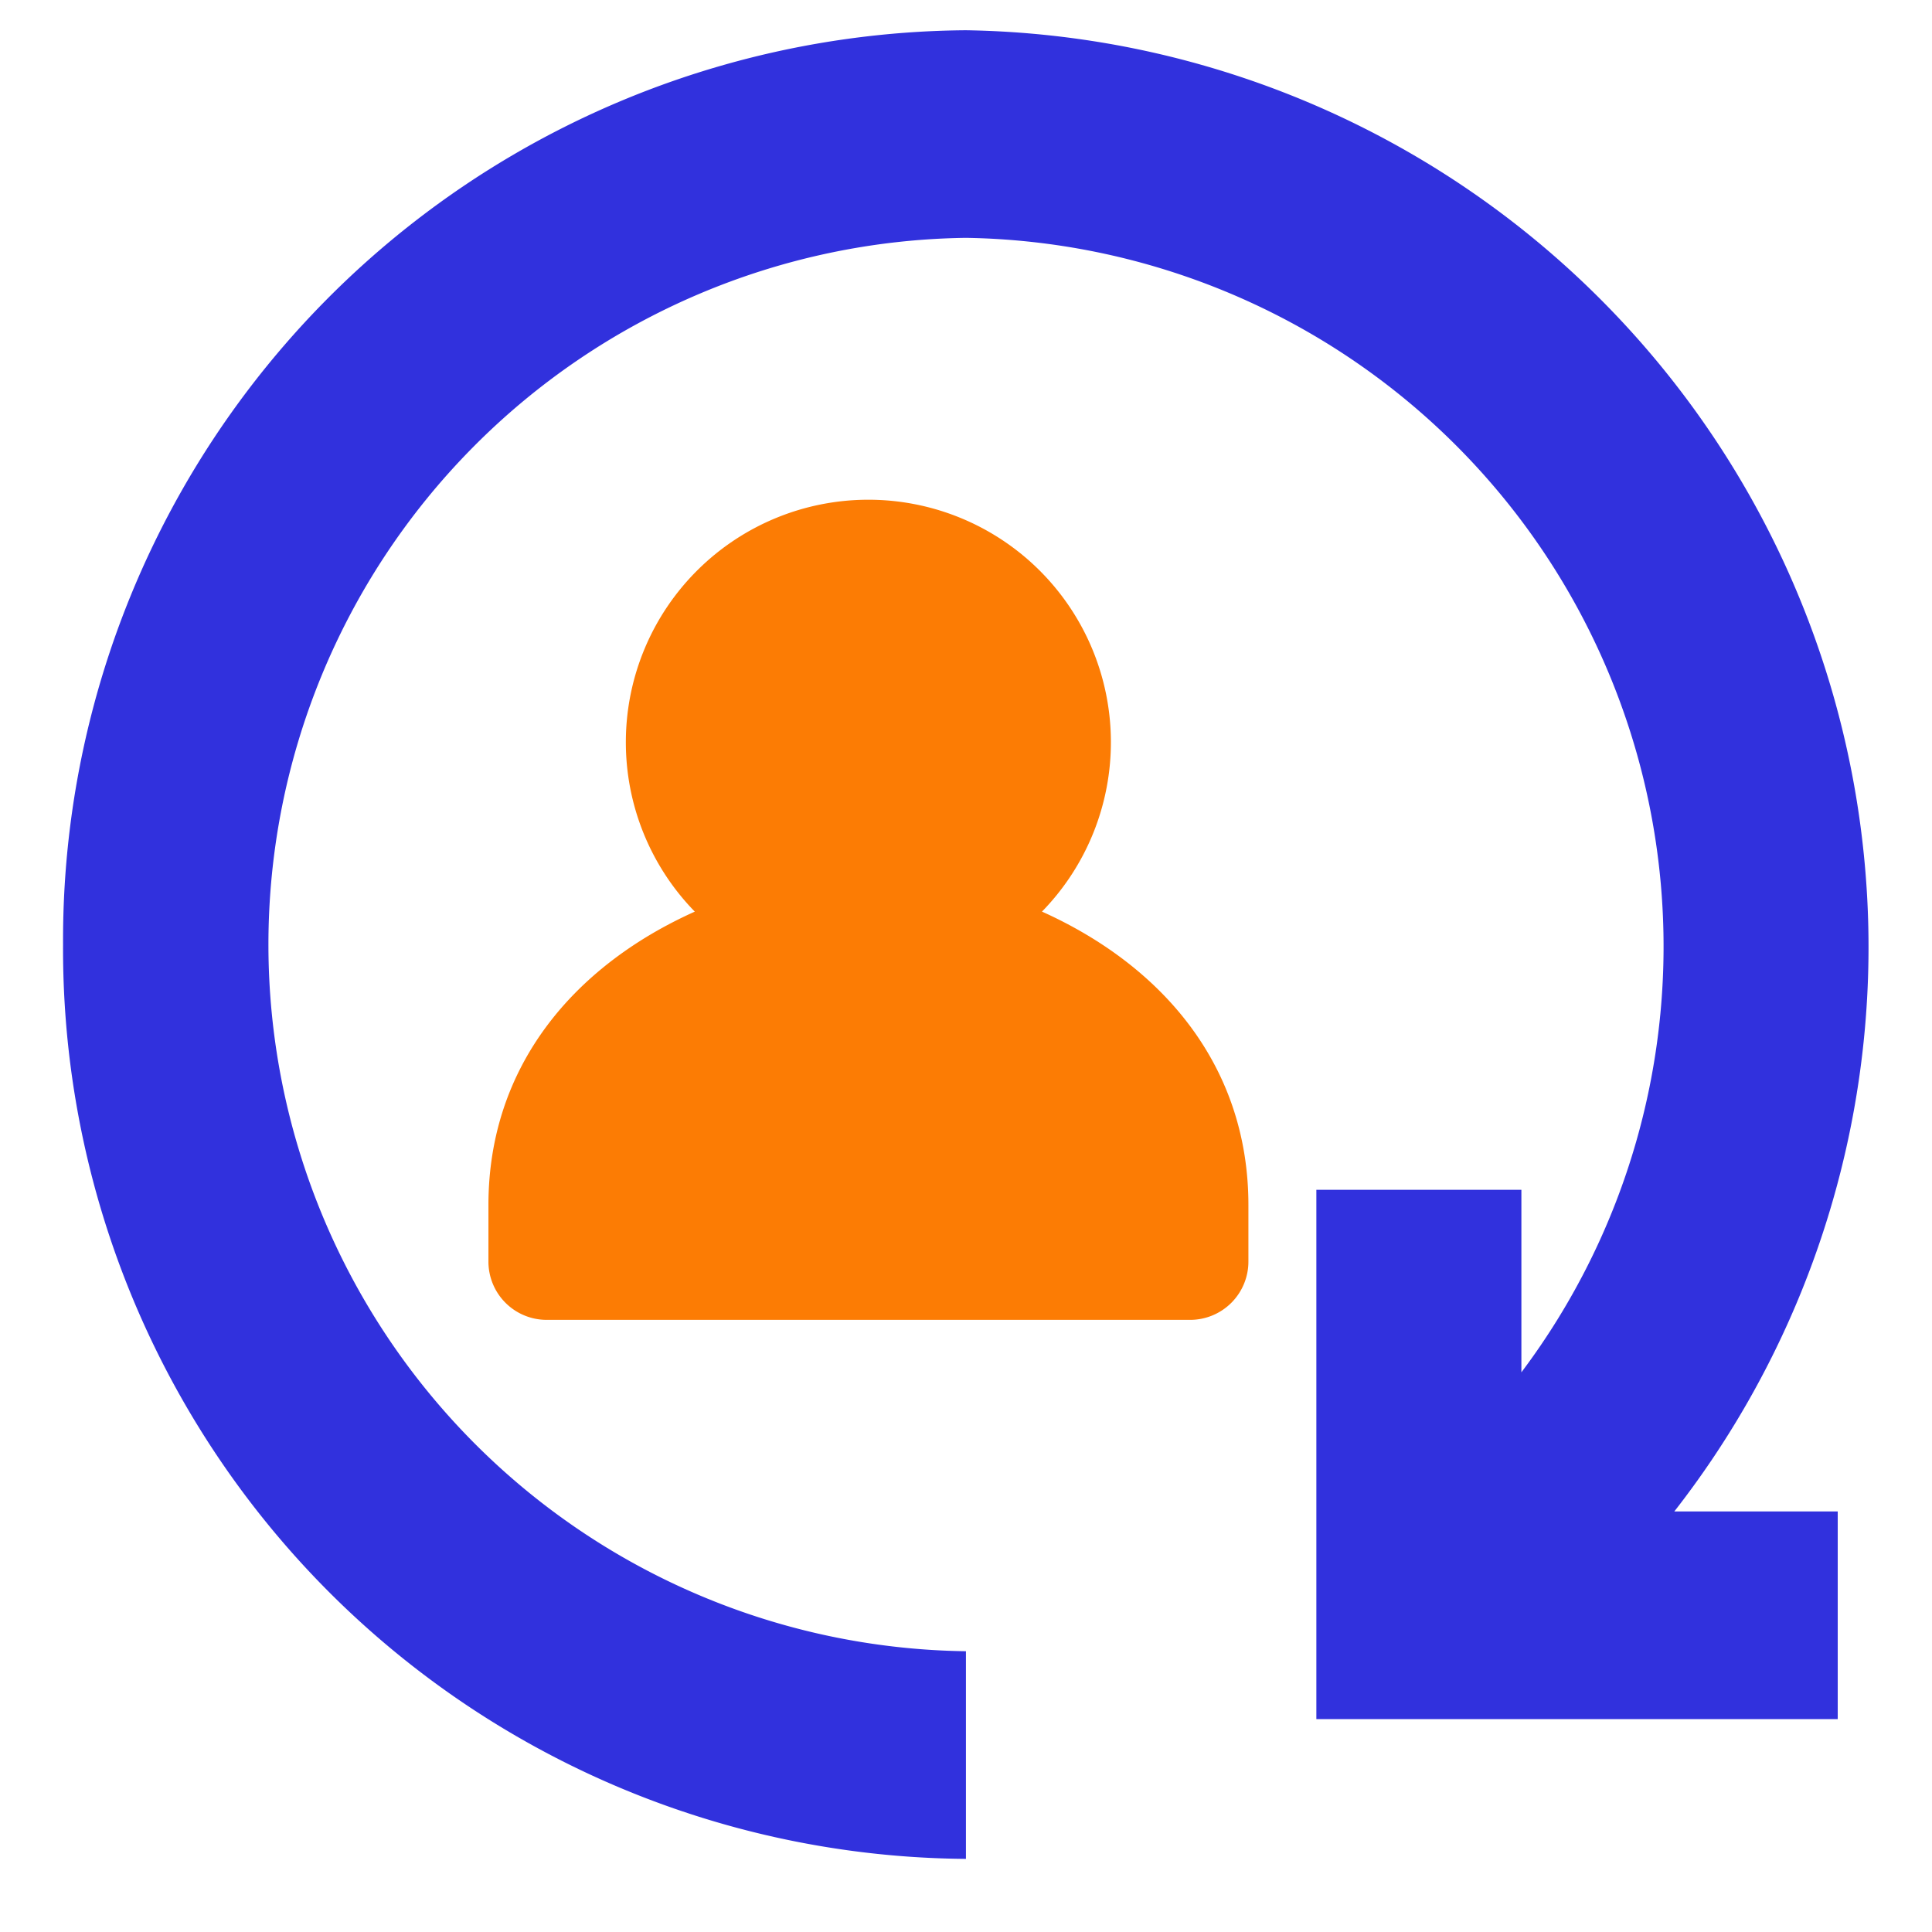
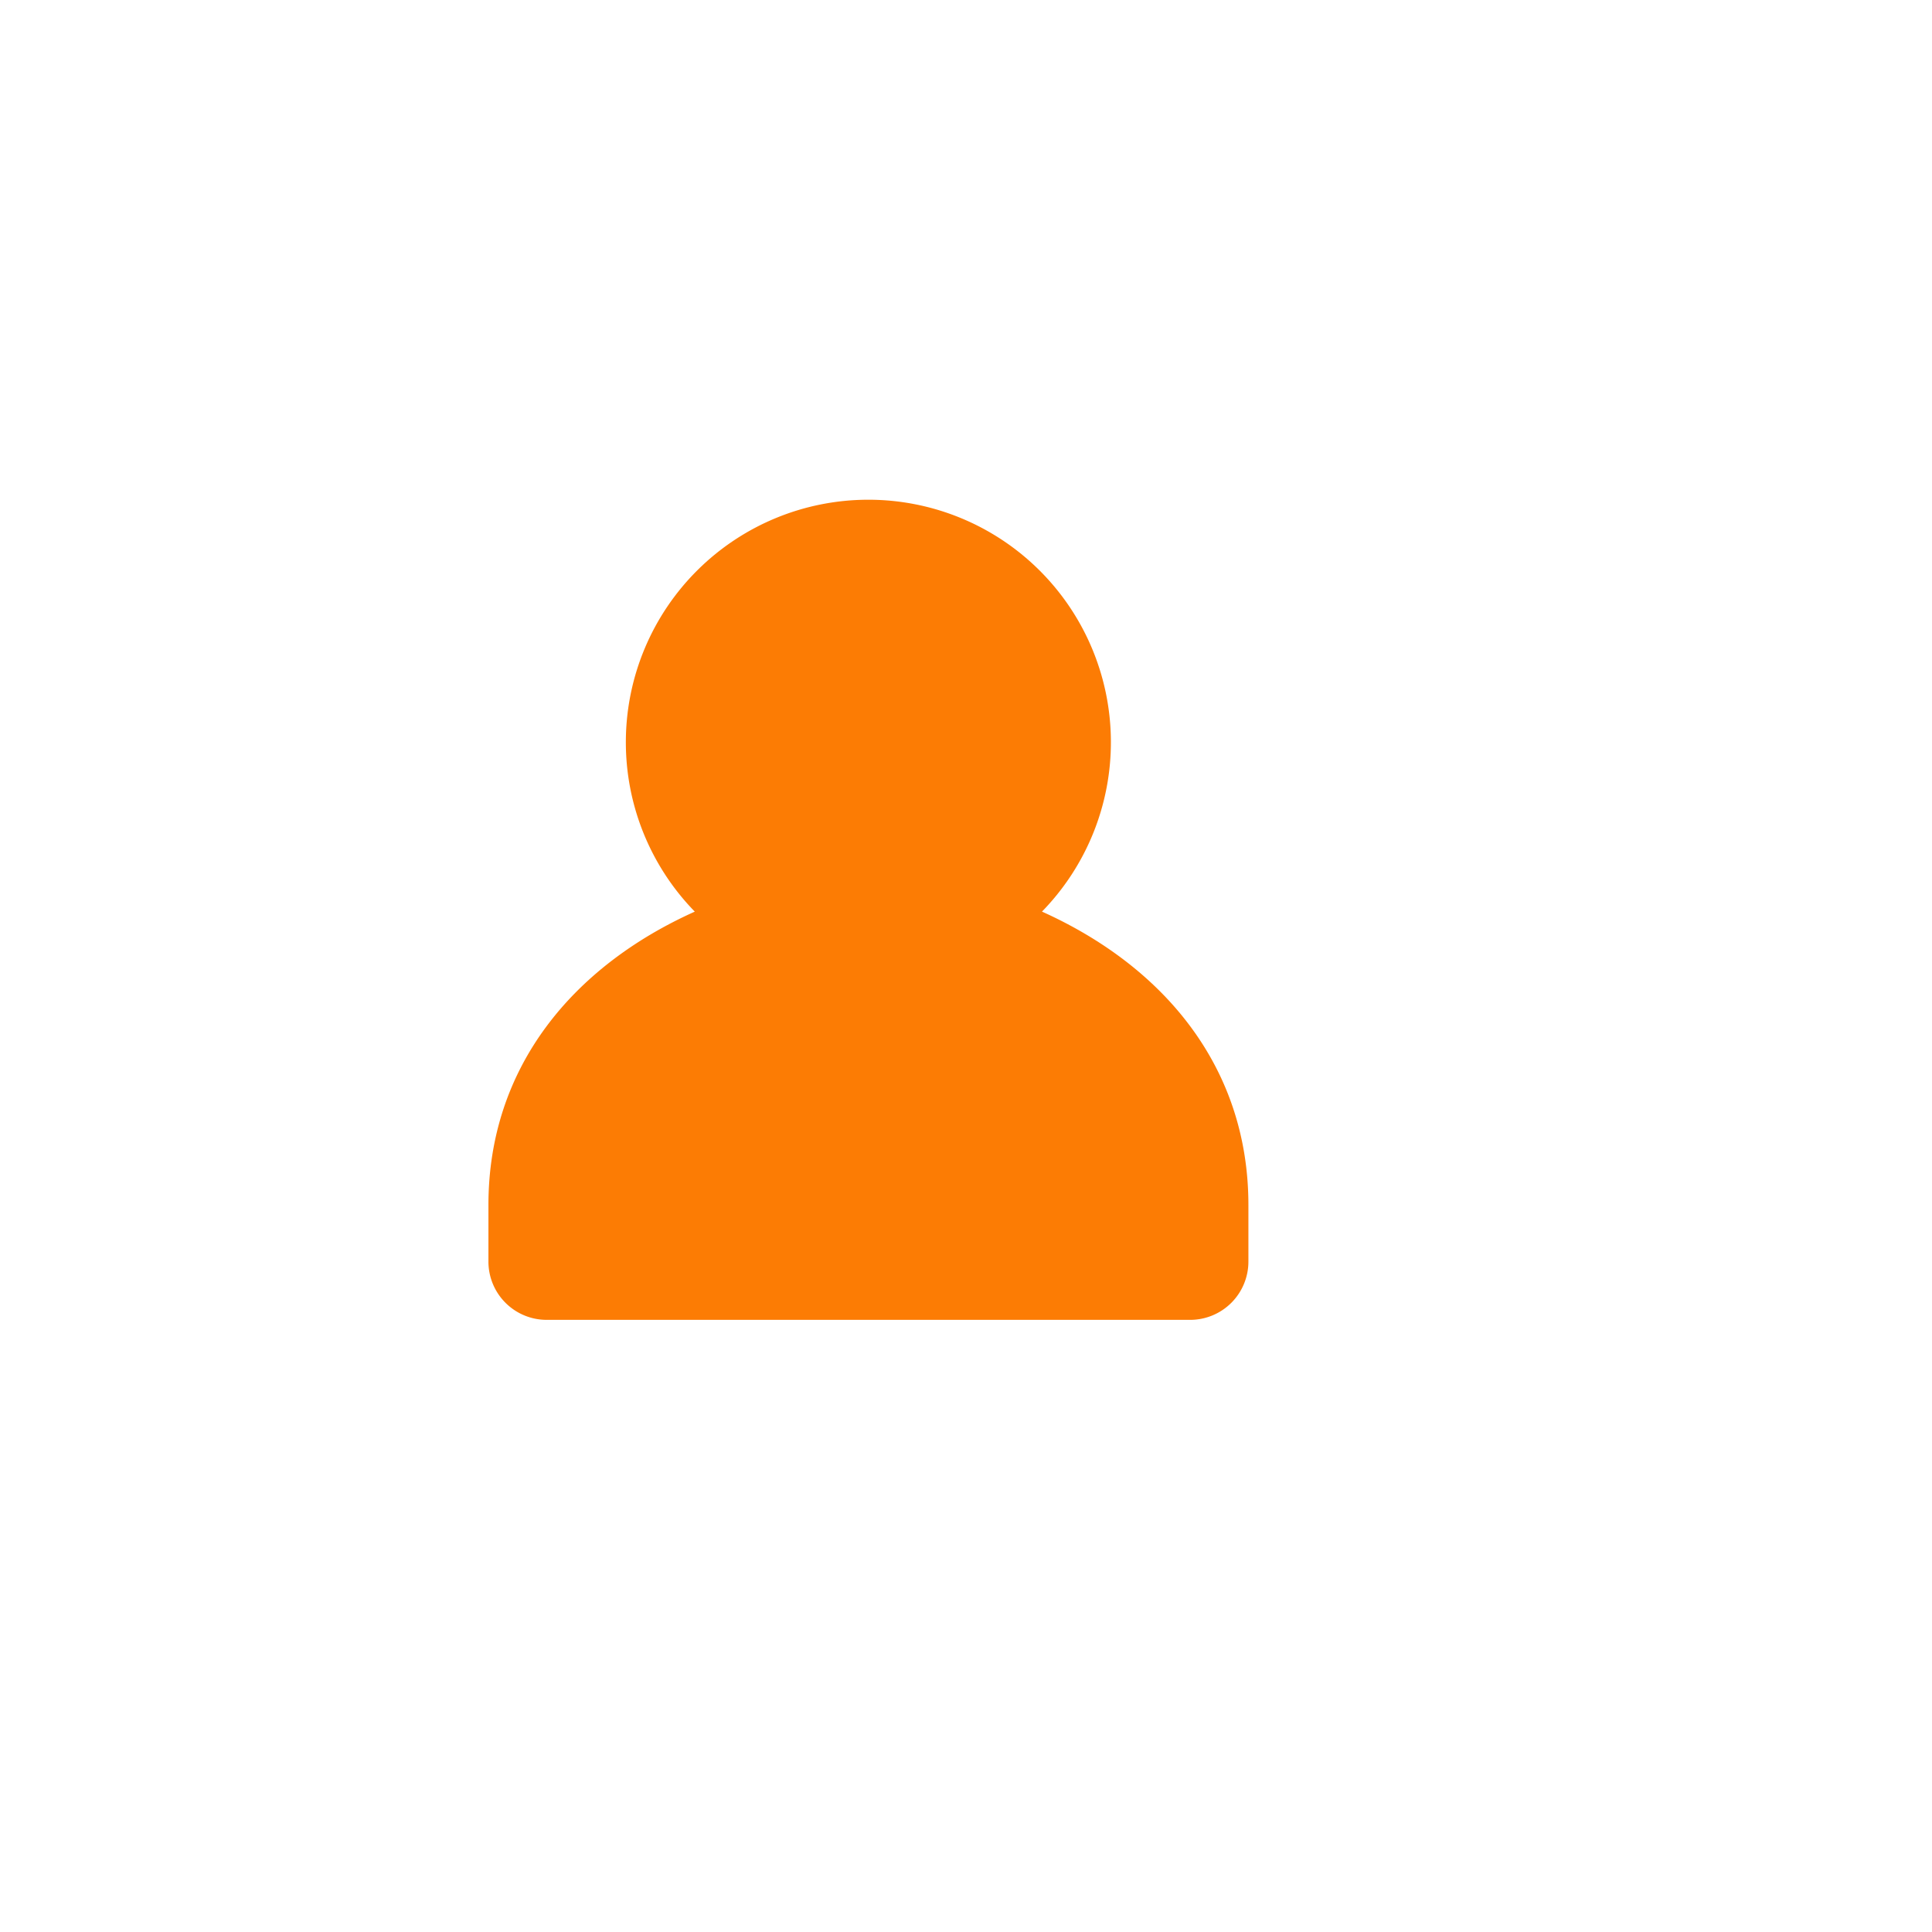
<svg xmlns="http://www.w3.org/2000/svg" width="64" height="64" viewBox="0 0 64 64">
  <g id="ic-customer-churn" transform="translate(-259 -3750.544)">
    <rect id="Rectangle_7309" data-name="Rectangle 7309" width="64" height="64" transform="translate(259 3750.544)" fill="rgba(255,255,255,0)" />
    <g id="Group_41704" data-name="Group 41704" transform="translate(457.153 2697.463) rotate(90)">
-       <path id="Union_40" data-name="Union 40" d="M0,31.918A30.376,30.376,0,0,1,49.066,8.448V3.035h6.88V20.306H38.411V13.514h6.047a23.478,23.478,0,0,0-37.581,18.4,23.412,23.412,0,0,0,46.82,0h6.879A30.133,30.133,0,0,1,30.287,61.823,30.133,30.133,0,0,1,0,31.918Z" transform="translate(1054.083 134.241)" fill="#3131dd" />
-     </g>
+       </g>
    <path id="Path_77956" data-name="Path 77956" d="M37.4,13.641a8.034,8.034,0,1,0-11.5,0c-4.008,1.8-6.836,5.126-6.836,9.719v1.874A1.929,1.929,0,0,0,21,27.164H42.309a1.93,1.93,0,0,0,1.93-1.929V23.36c0-4.593-2.828-7.915-6.836-9.719" transform="translate(256.116 3767.102)" fill="#fc7c04" />
  </g>
</svg>